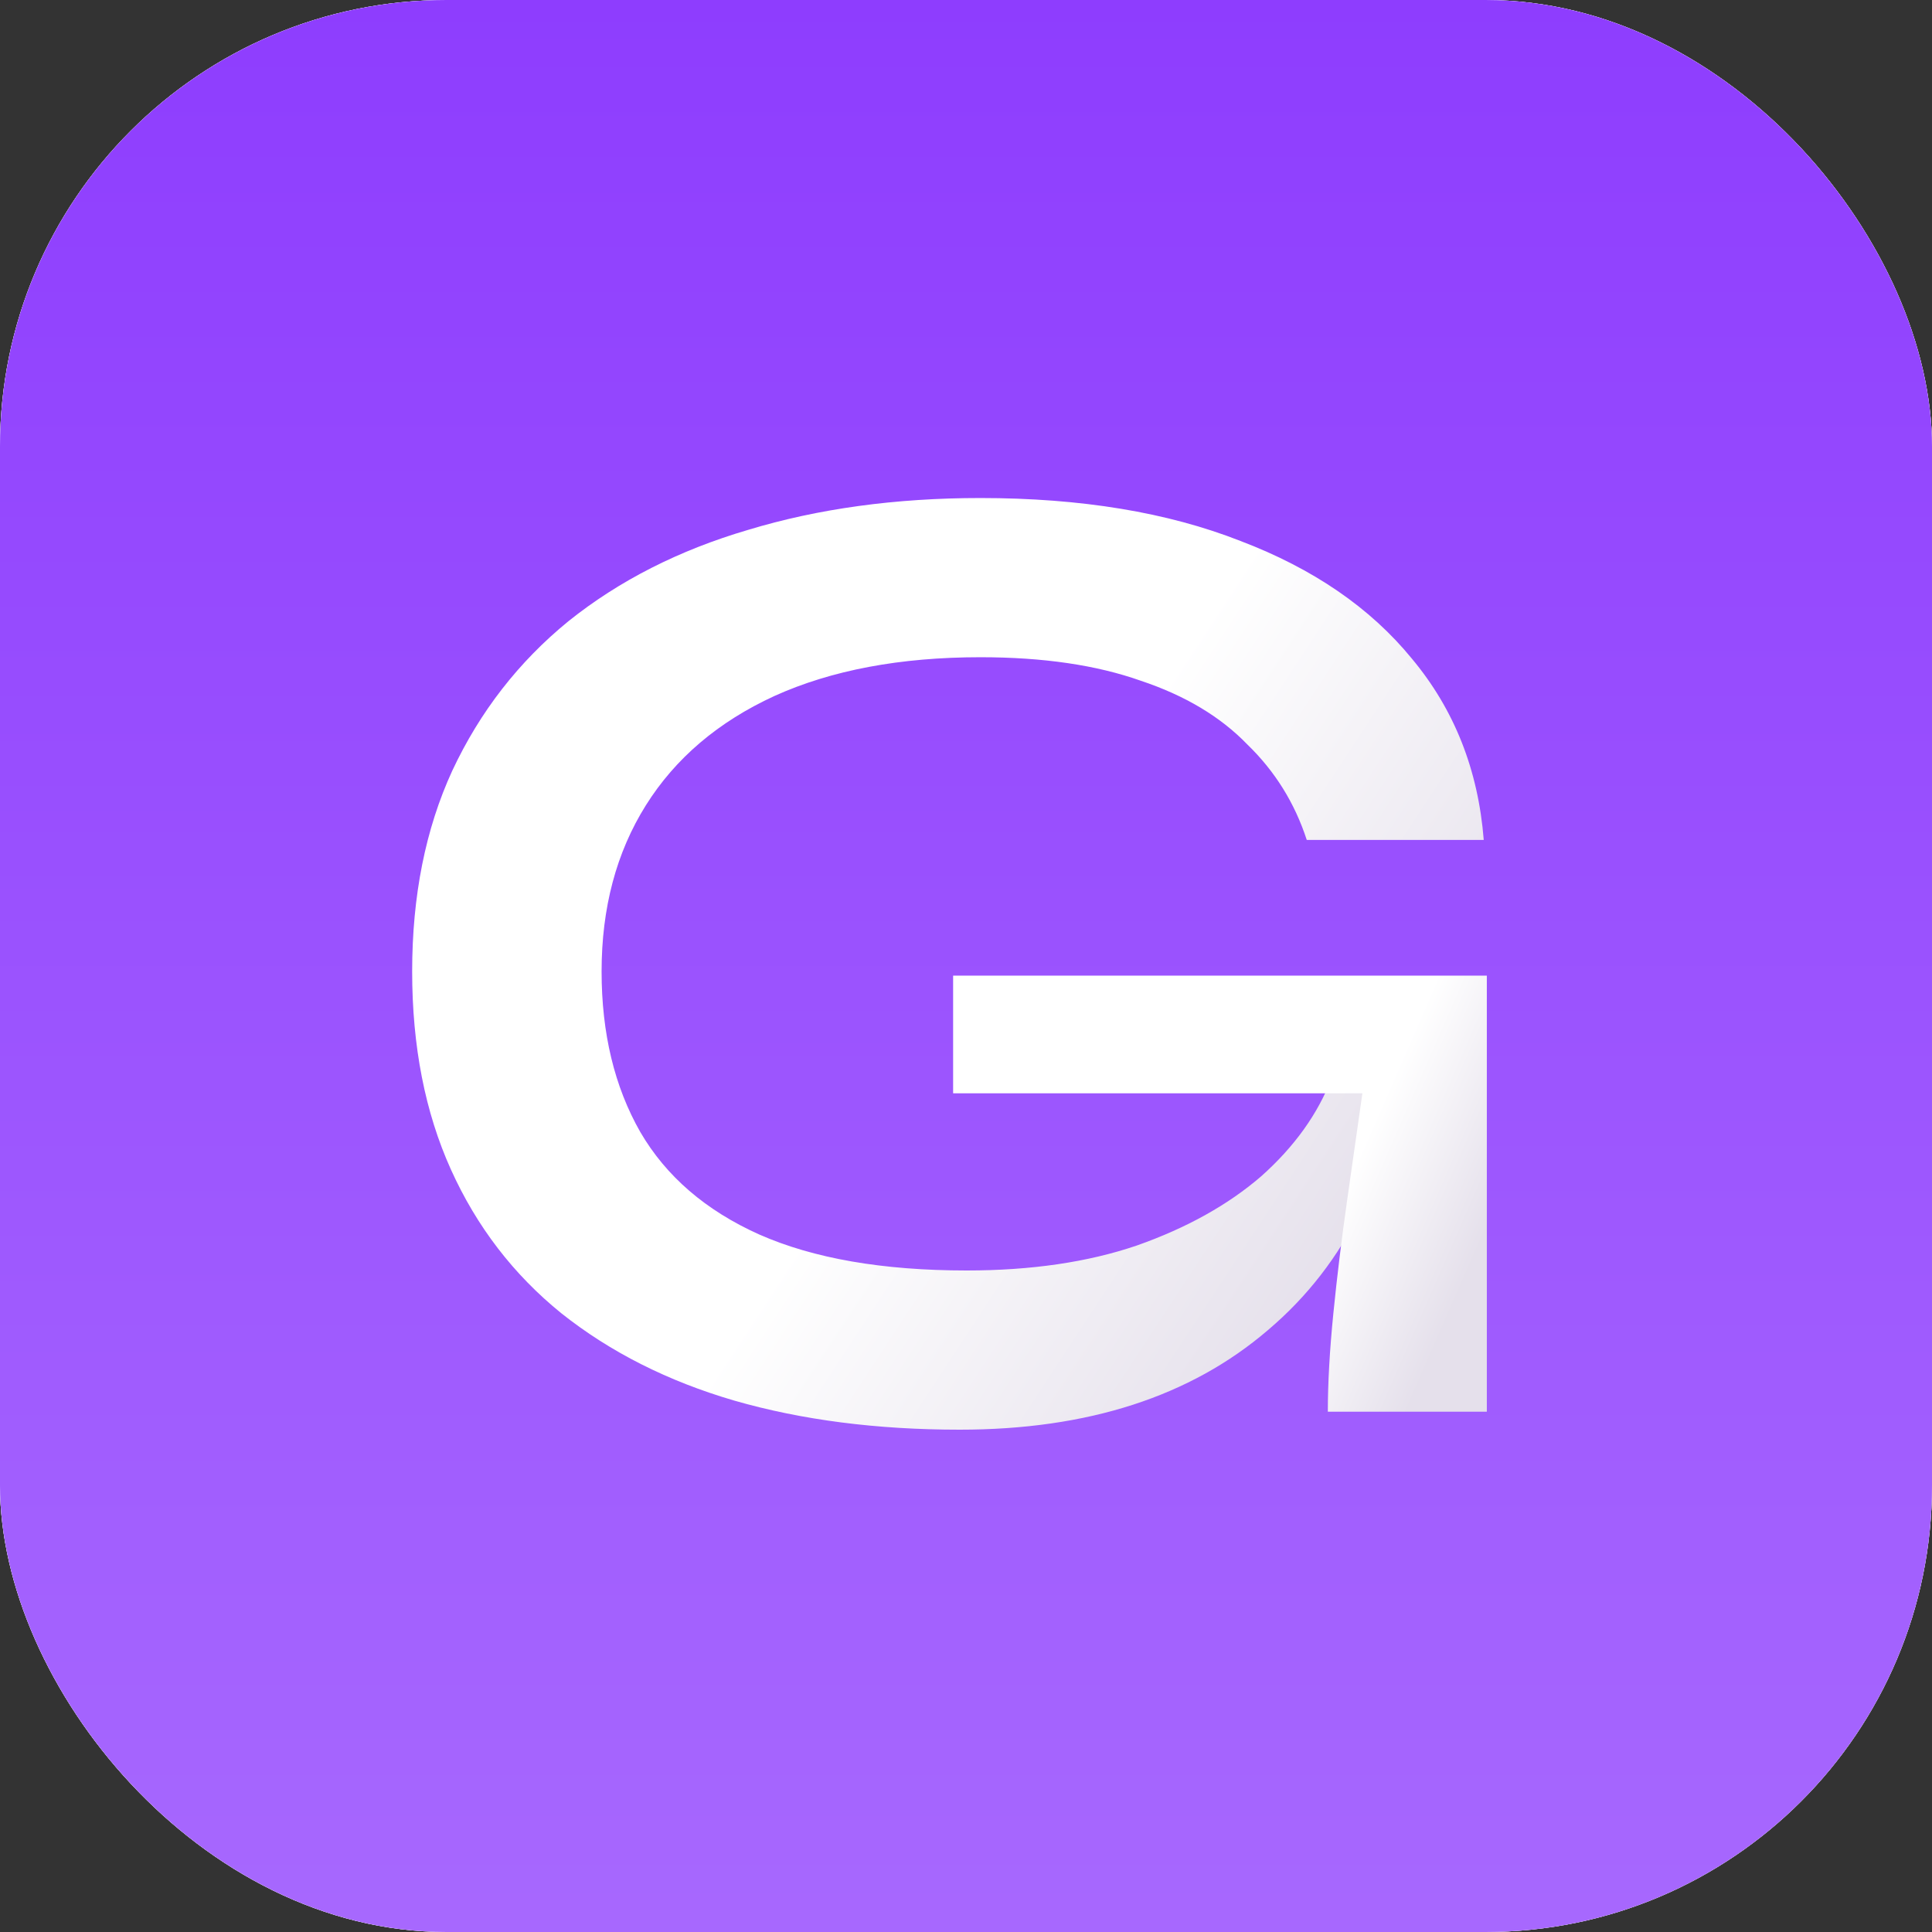
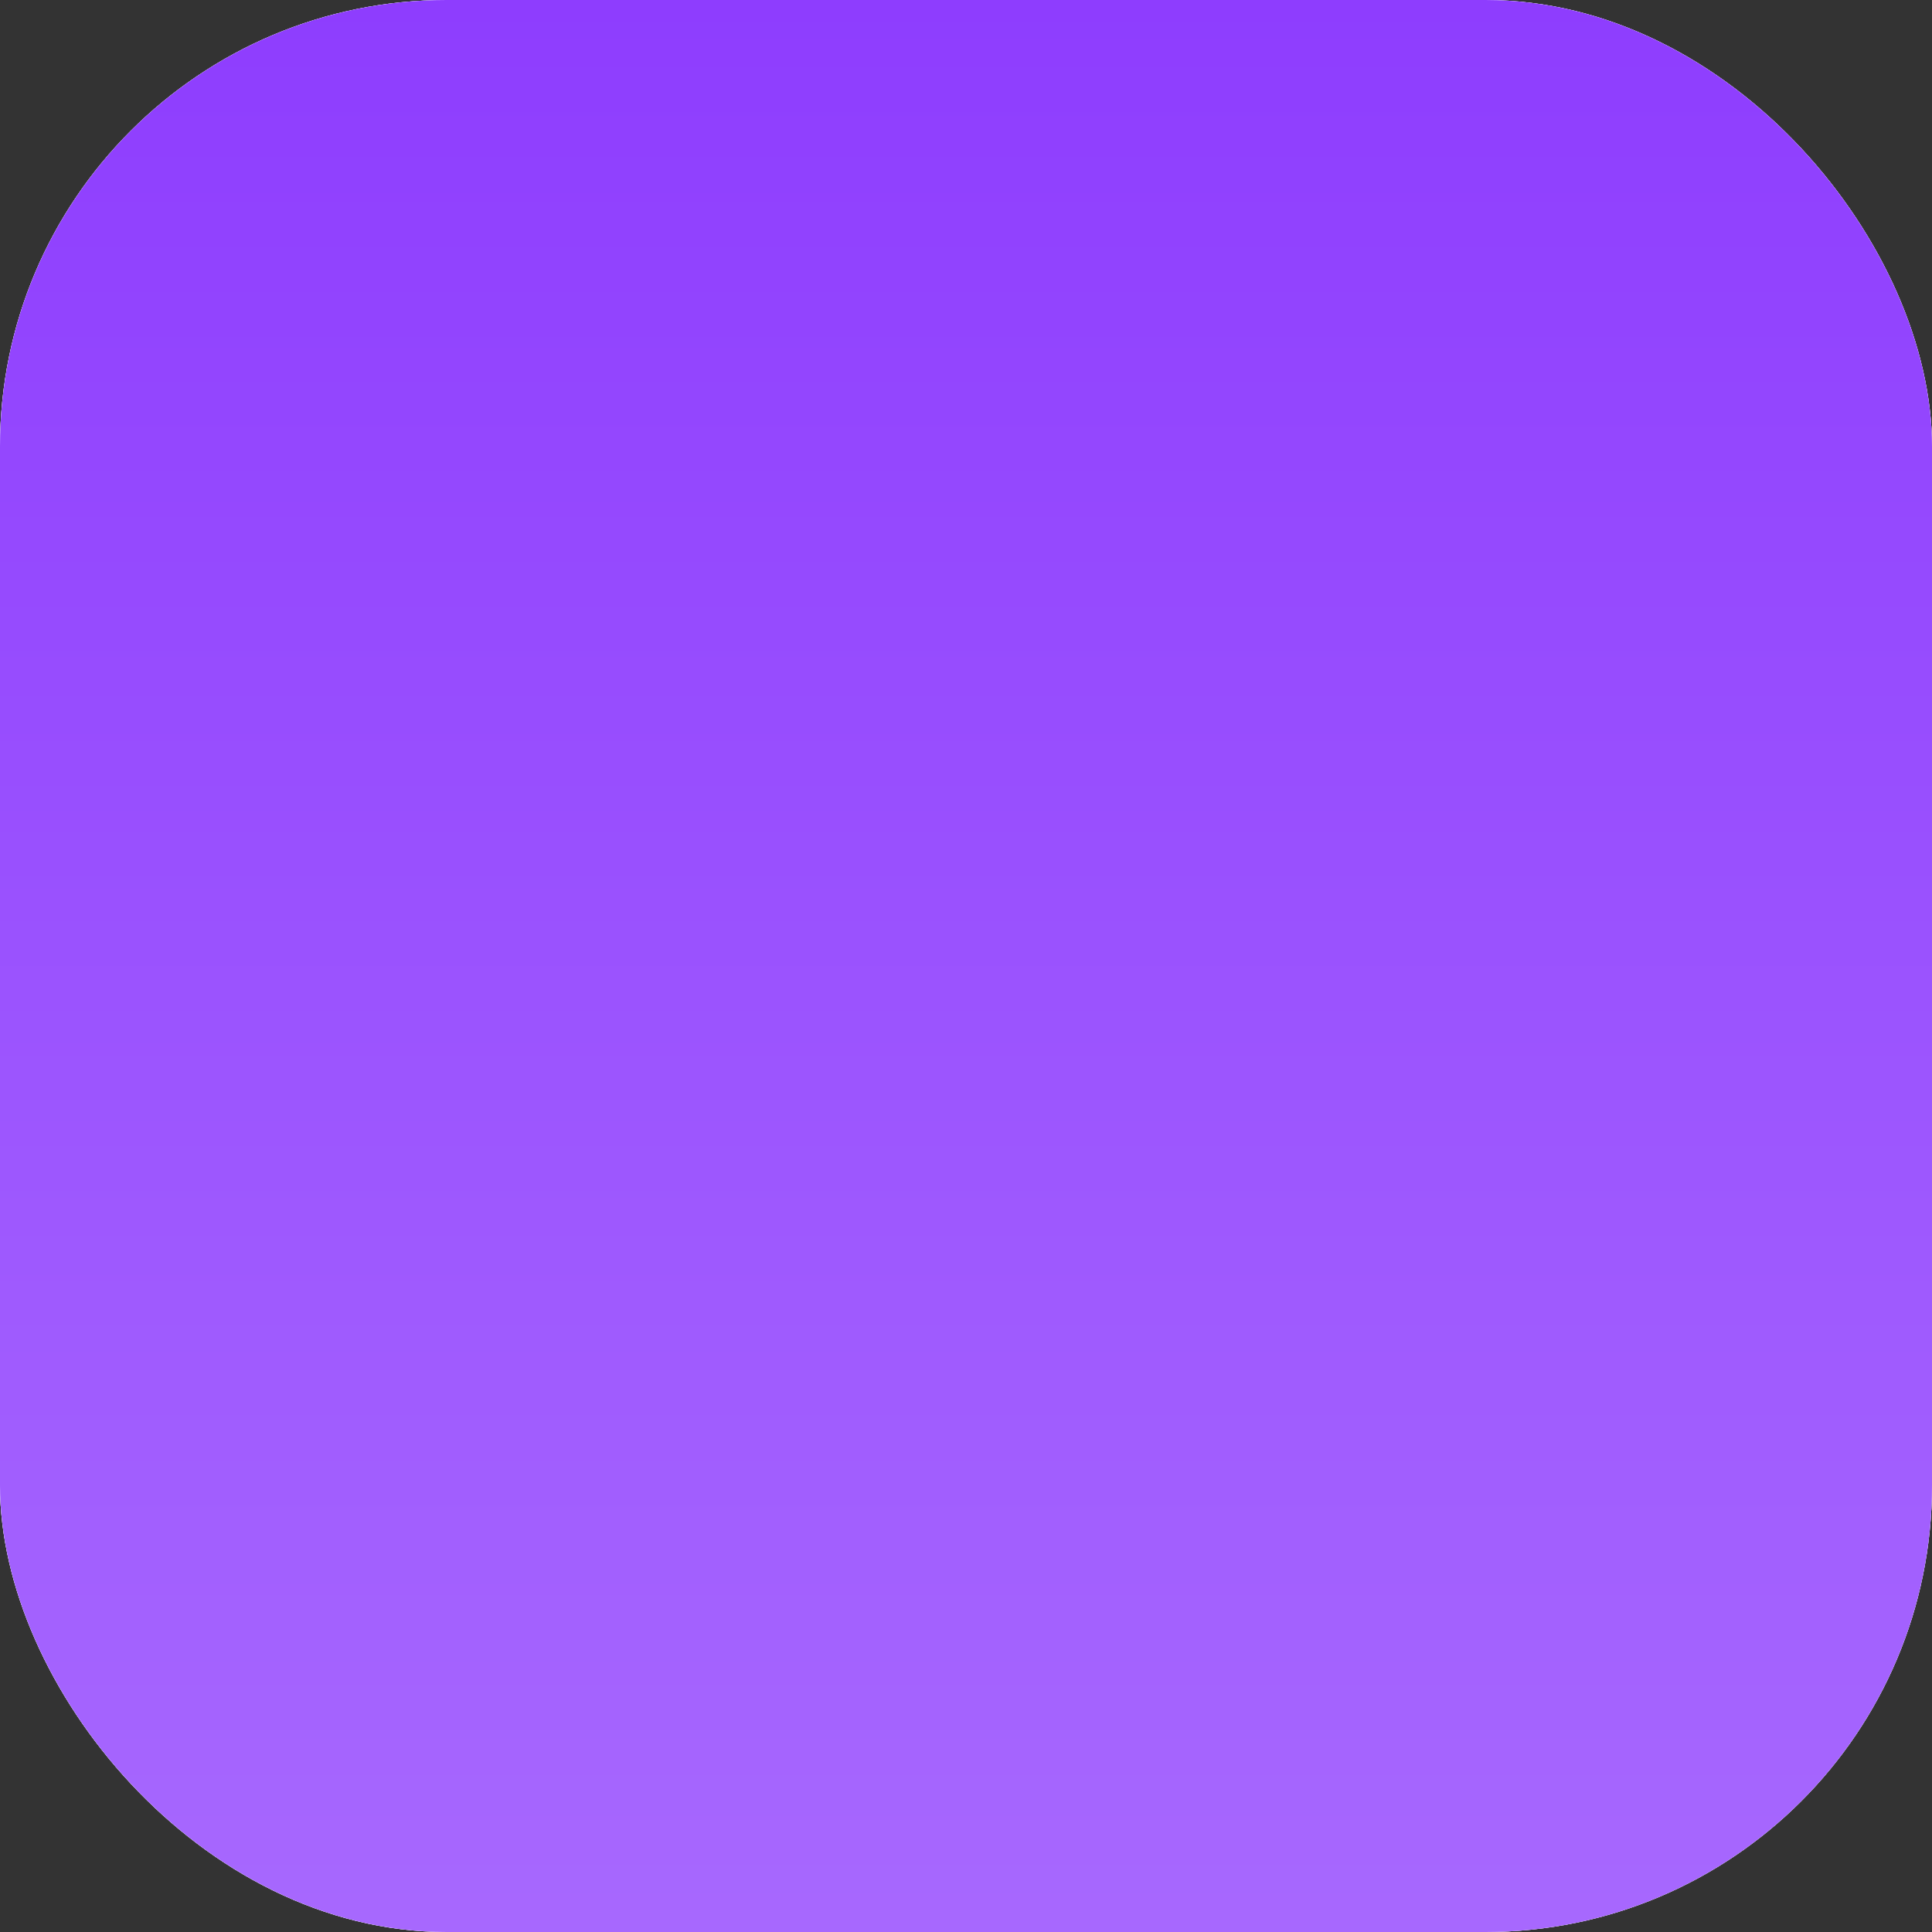
<svg xmlns="http://www.w3.org/2000/svg" width="450" height="450" viewBox="0 0 450 450" fill="none">
  <rect x="0" y="0" width="450" height="450" fill="#333333" stroke="none" />
  <g clip-path="url(#clip0_9328_37794)">
    <rect width="450" height="450" rx="104" fill="white" />
    <rect width="450" height="450" rx="104" fill="url(#paint0_linear_9328_37794)" />
    <rect width="450" height="450" rx="104" fill="url(#paint1_linear_9328_37794)" />
-     <path d="M223.534 333C204.211 333 186.712 330.743 171.039 326.229C155.58 321.715 142.161 314.944 130.782 305.915C119.617 296.887 111.029 285.709 105.018 272.382C99.006 259.054 96 243.685 96 226.273C96 208.647 99.113 193.062 105.34 179.52C111.781 165.763 120.798 154.155 132.392 144.697C144.201 135.239 158.157 128.145 174.259 123.416C190.577 118.472 208.612 116 228.365 116C251.767 116 271.949 119.332 288.911 125.996C305.873 132.444 319.184 141.58 328.846 153.403C338.722 165.225 344.305 179.305 345.593 195.642H304.37C301.579 187.044 296.962 179.628 290.521 173.394C284.295 166.945 276.029 162.001 265.723 158.562C255.417 154.907 242.964 153.08 228.365 153.08C209.685 153.08 193.69 156.09 180.378 162.108C167.282 168.127 157.298 176.618 150.427 187.581C143.557 198.544 140.122 211.441 140.122 226.273C140.122 240.676 143.127 253.143 149.139 263.676C155.151 273.994 164.383 281.947 176.836 287.536C189.503 293.125 205.606 295.92 225.144 295.92C240.173 295.92 253.378 293.985 264.757 290.116C276.351 286.032 286.013 280.658 293.742 273.994C301.471 267.115 306.946 259.484 310.167 251.101L326.914 244.975C324.122 272.704 313.602 294.308 295.352 309.785C277.317 325.262 253.378 333 223.534 333Z" fill="url(#paint2_linear_9328_37794)" />
-     <path d="M310.565 305.917C309.706 314.515 309.277 322.146 309.277 328.81H346.313V227.242H222V254.649H317.328L313.786 279.477C312.498 288.505 311.424 297.318 310.565 305.917Z" fill="url(#paint3_linear_9328_37794)" />
  </g>
  <defs>
    <linearGradient id="paint0_linear_9328_37794" x1="322.17" y1="240.392" x2="442.597" y2="283.406" gradientUnits="userSpaceOnUse">
      <stop stop-color="white" />
      <stop offset="1" stop-color="#E5E0EB" />
    </linearGradient>
    <linearGradient id="paint1_linear_9328_37794" x1="225" y1="0" x2="225" y2="450" gradientUnits="userSpaceOnUse">
      <stop stop-color="#8E3DFE" />
      <stop offset="1" stop-color="#A768FE" />
    </linearGradient>
    <linearGradient id="paint2_linear_9328_37794" x1="246.5" y1="196.5" x2="339.5" y2="257.5" gradientUnits="userSpaceOnUse">
      <stop stop-color="white" />
      <stop offset="1" stop-color="#E5E0EB" />
    </linearGradient>
    <linearGradient id="paint3_linear_9328_37794" x1="311" y1="281.5" x2="342.493" y2="295.268" gradientUnits="userSpaceOnUse">
      <stop stop-color="white" />
      <stop offset="1" stop-color="#E5E0EB" />
    </linearGradient>
    <clipPath id="clip0_9328_37794">
      <rect width="450" height="450" rx="104" fill="white" />
    </clipPath>
  </defs>
</svg>